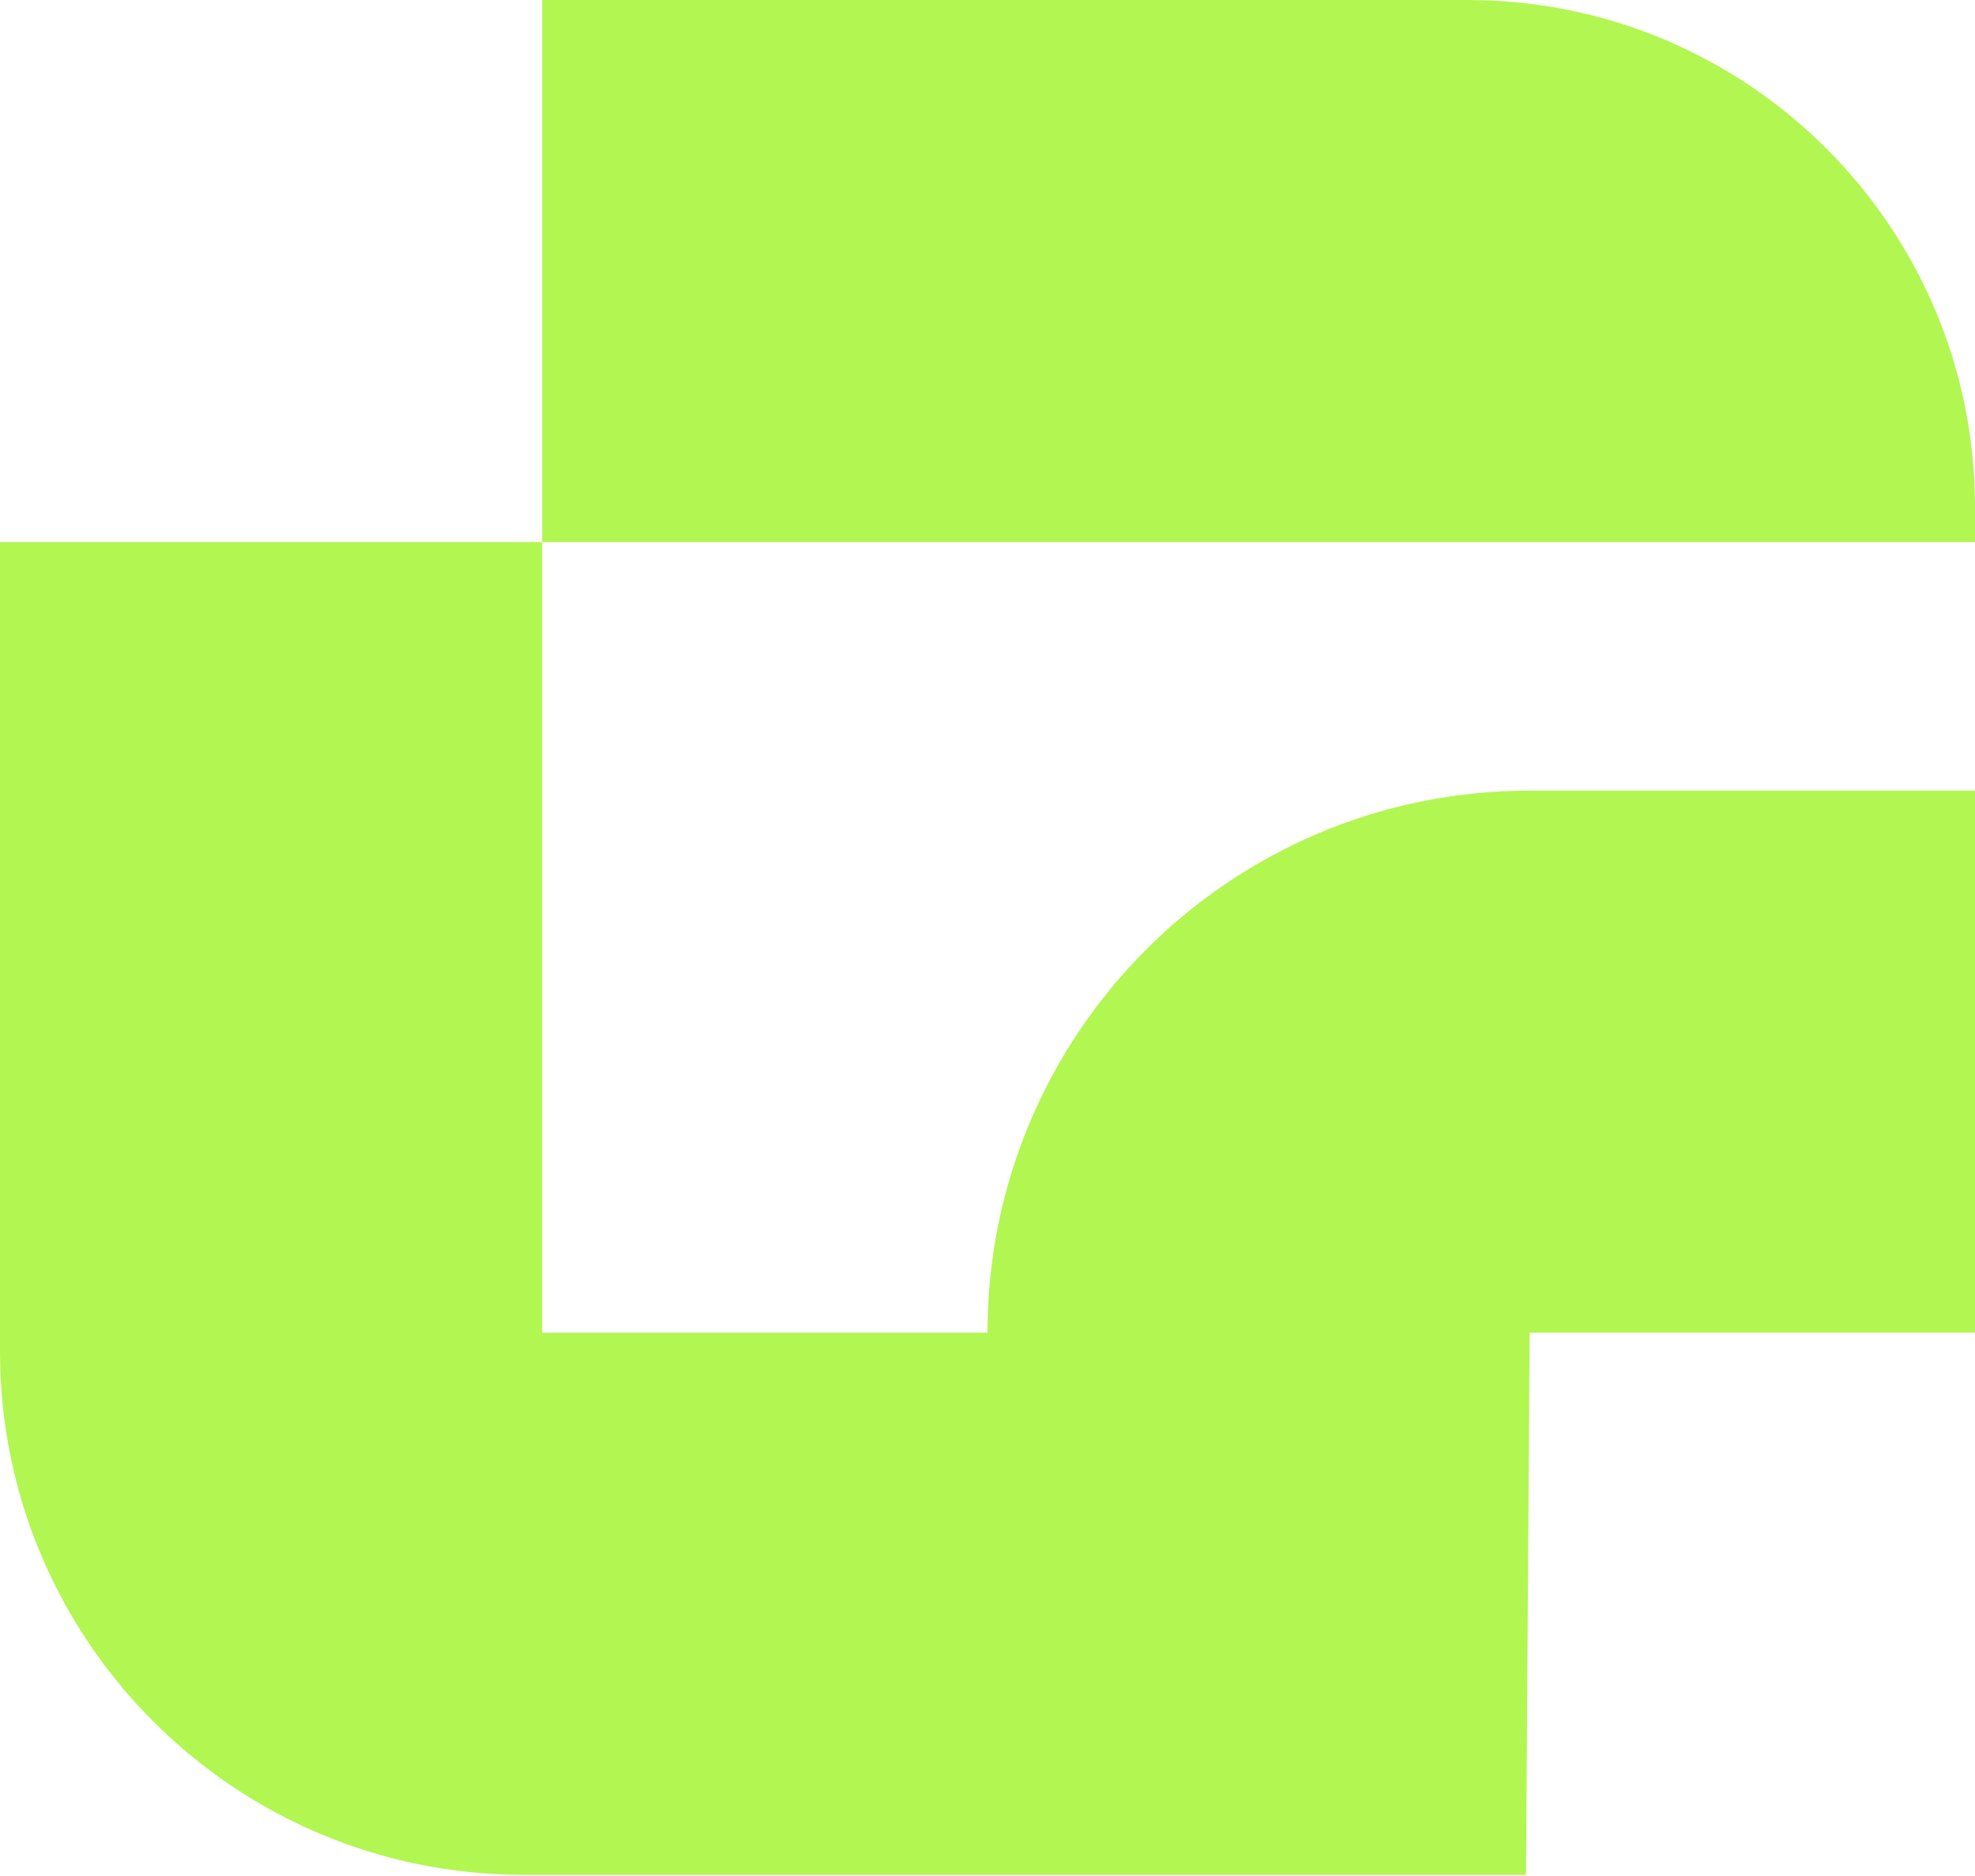
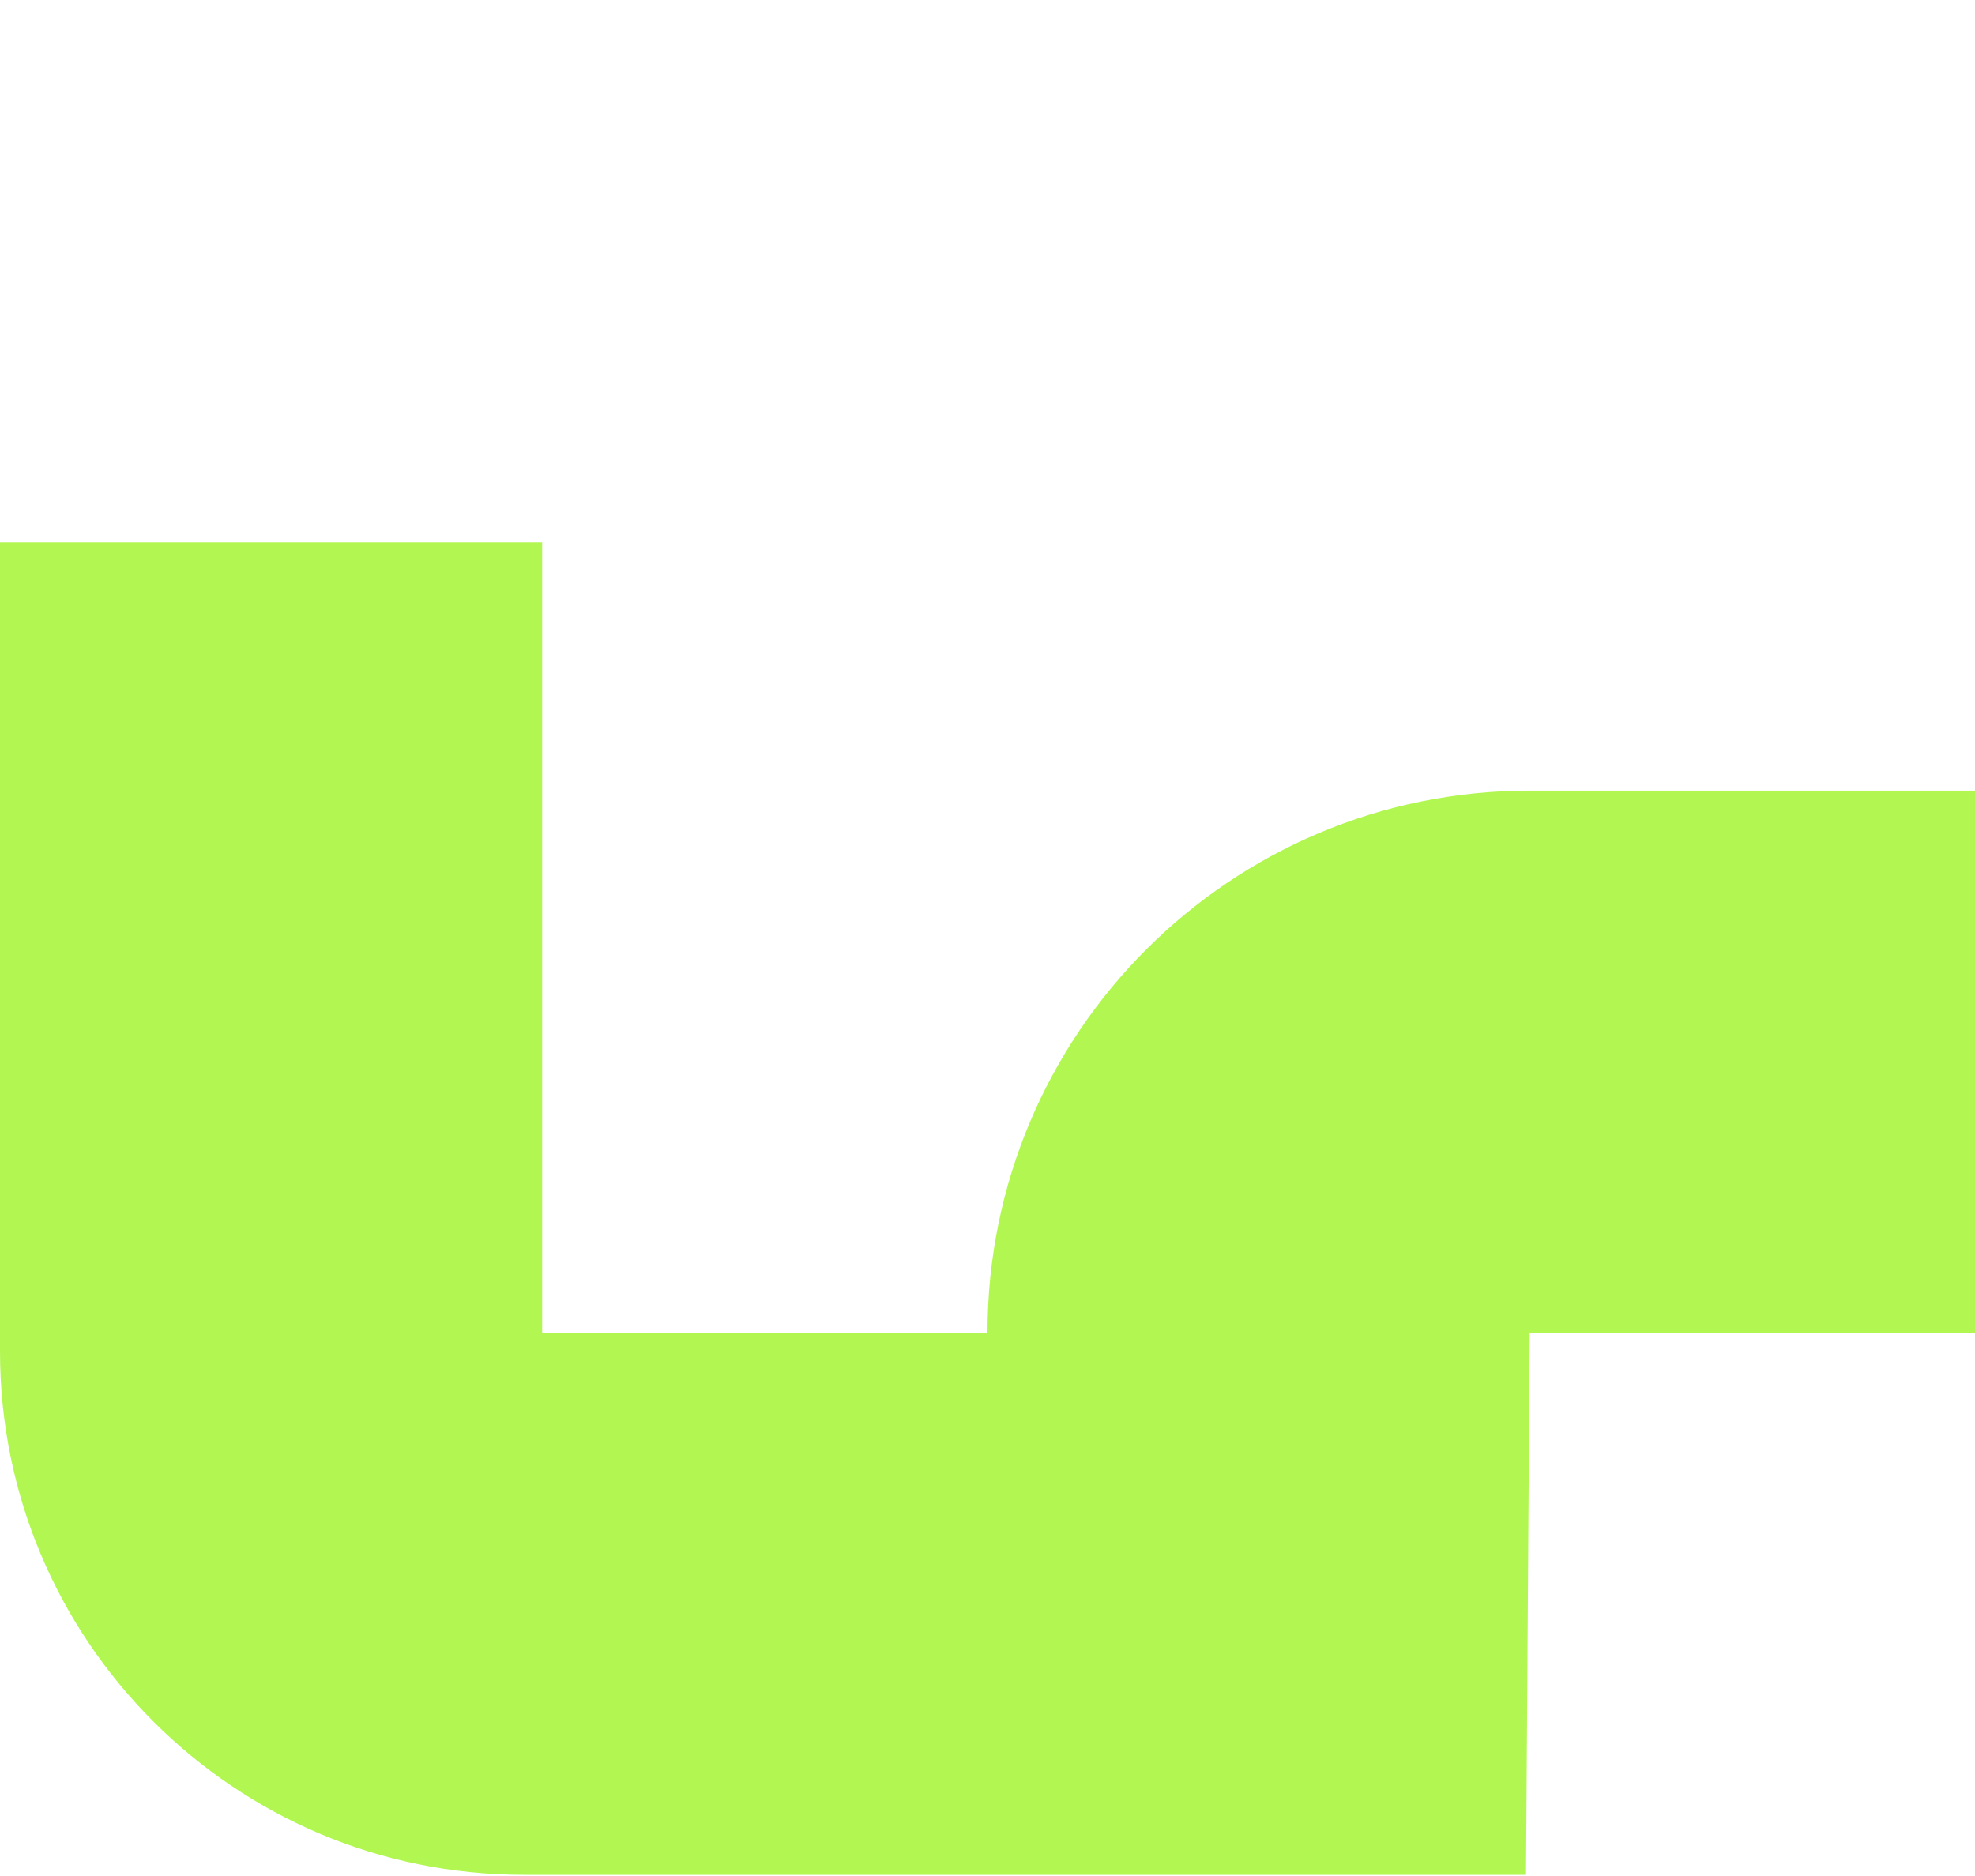
<svg xmlns="http://www.w3.org/2000/svg" width="600" height="570" viewBox="0 0 600 570" fill="none">
-   <path d="M600 154.12C600 69 531 0 445.88 0H164.71V164.71H600V154.12Z" fill="#B2F652" />
  <path d="M164.71 164.71H0V410.59C0 498.43 71.21 569.64 159.05 569.64H463.59L464.71 404.93H600V240.22H464.71C373.74 240.22 300 313.96 300 404.93H164.71V164.71Z" fill="#B2F652" />
</svg>